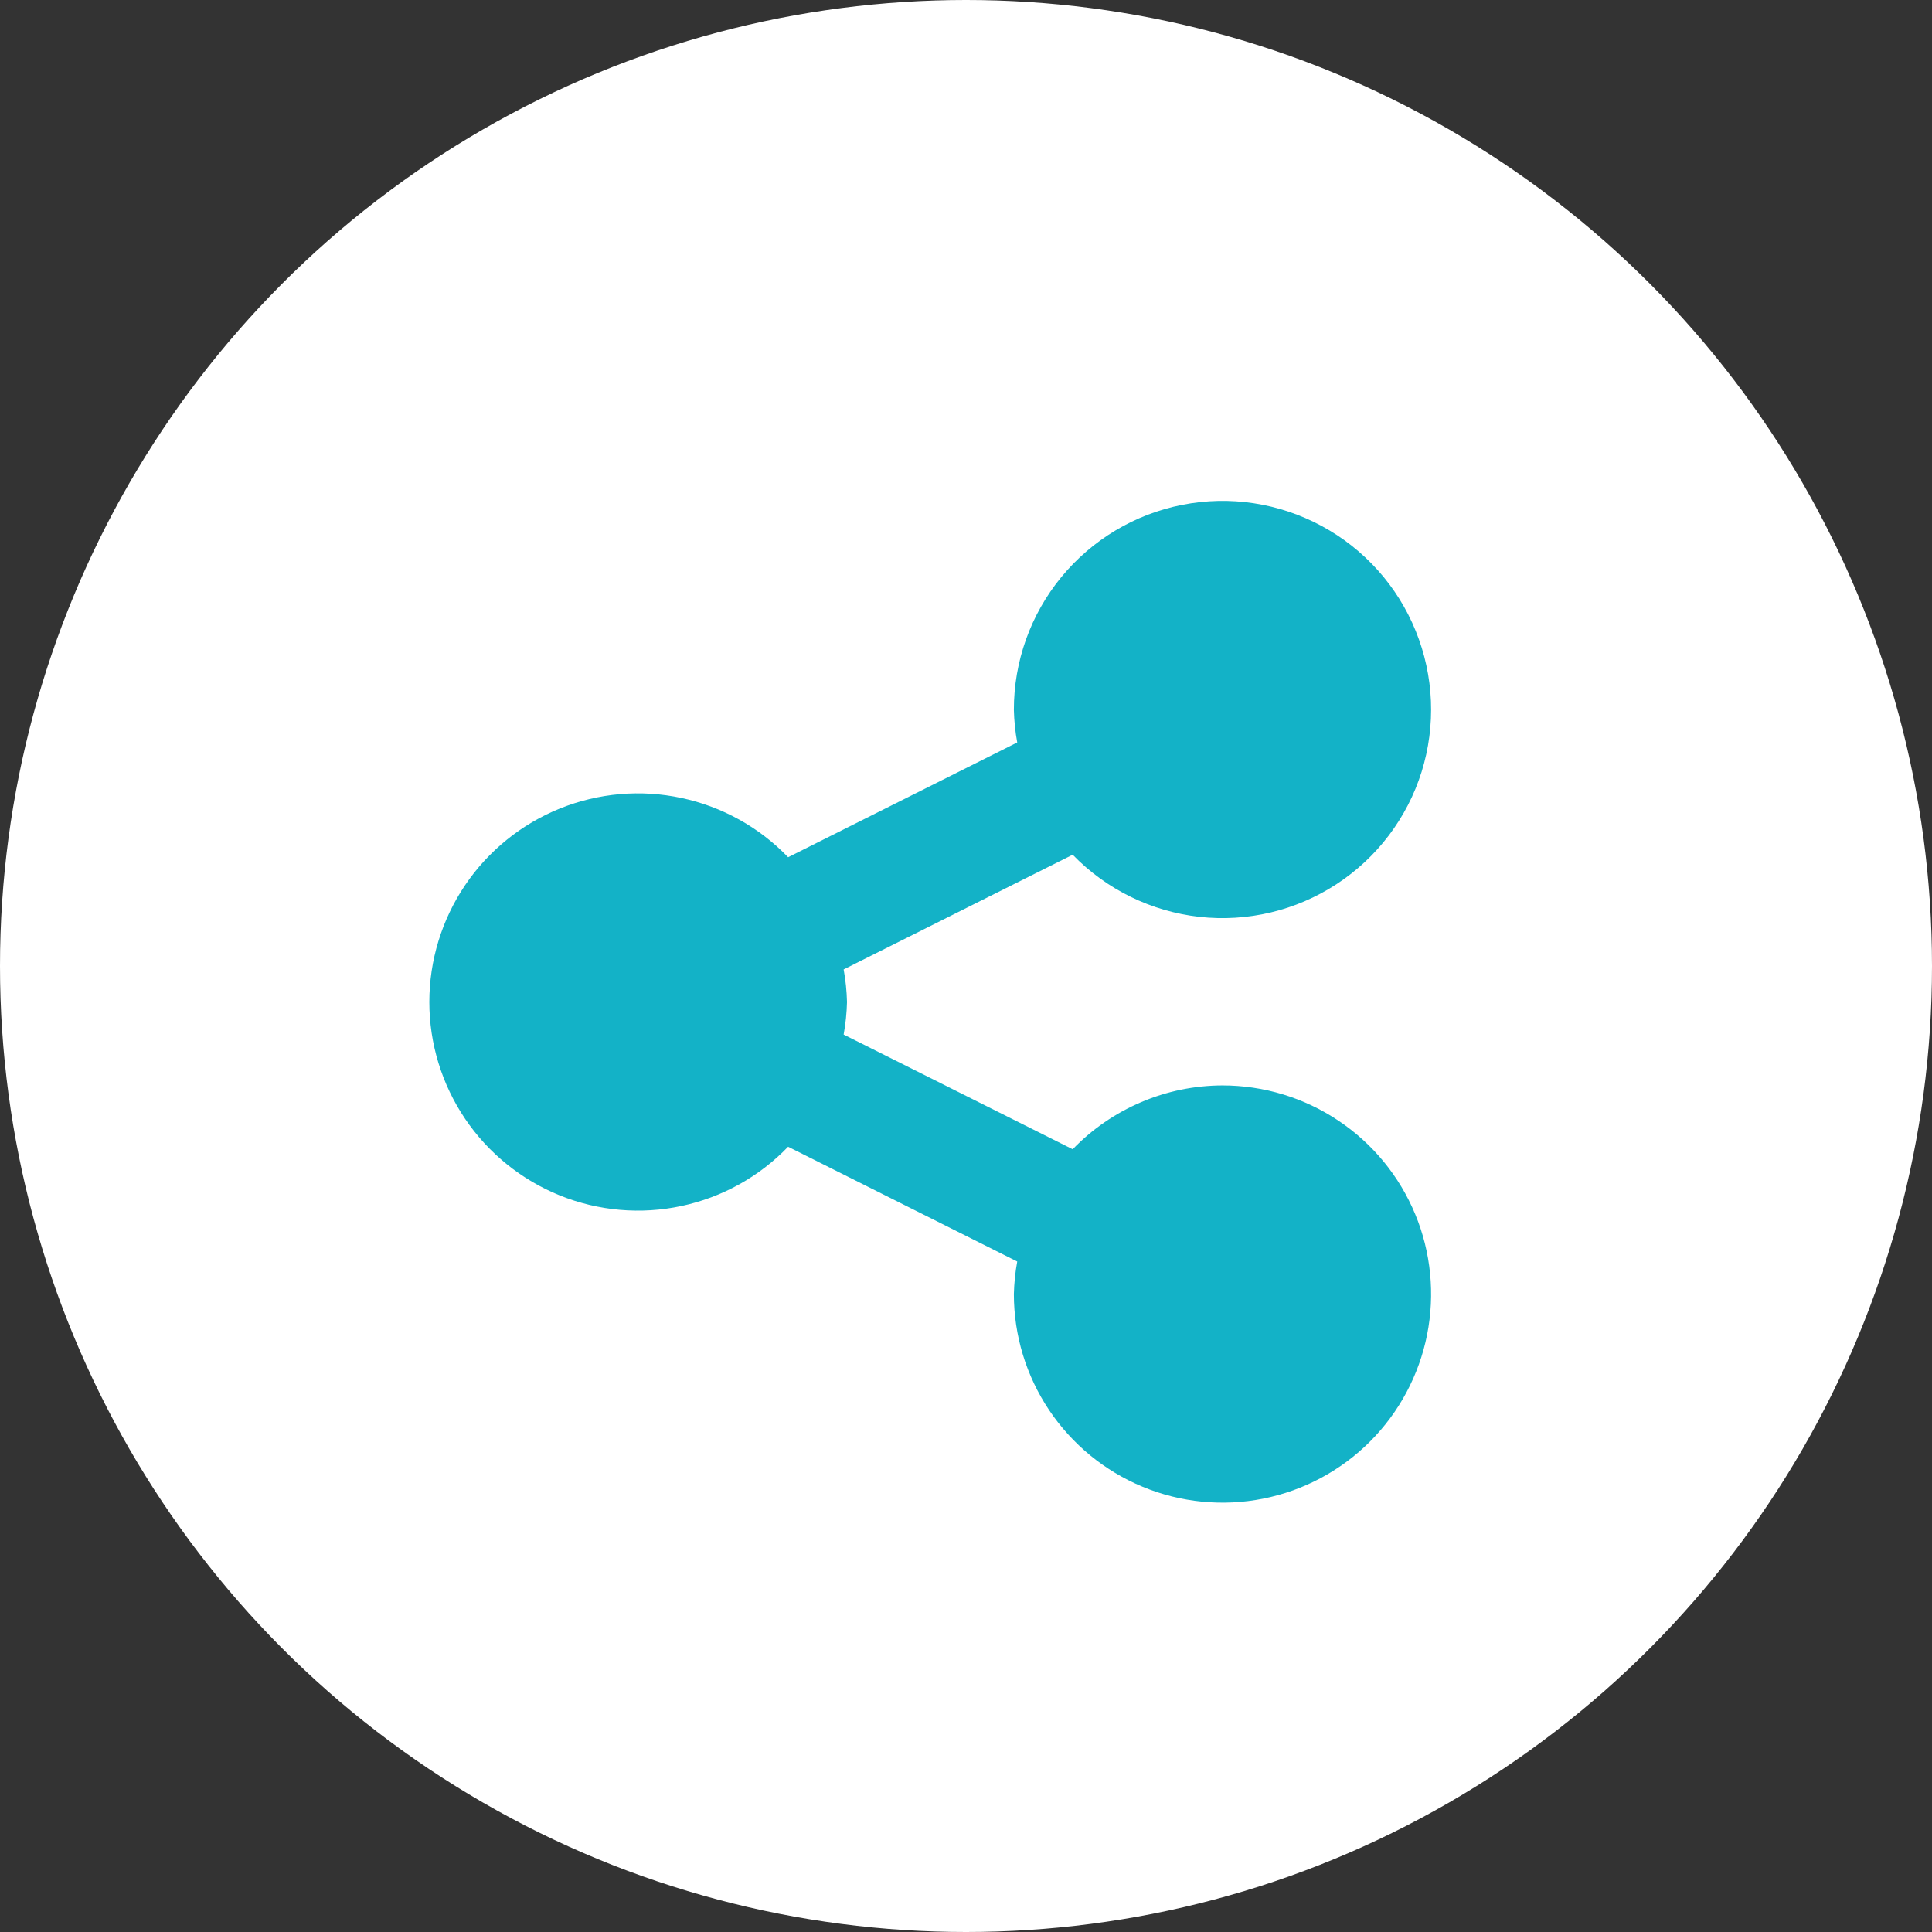
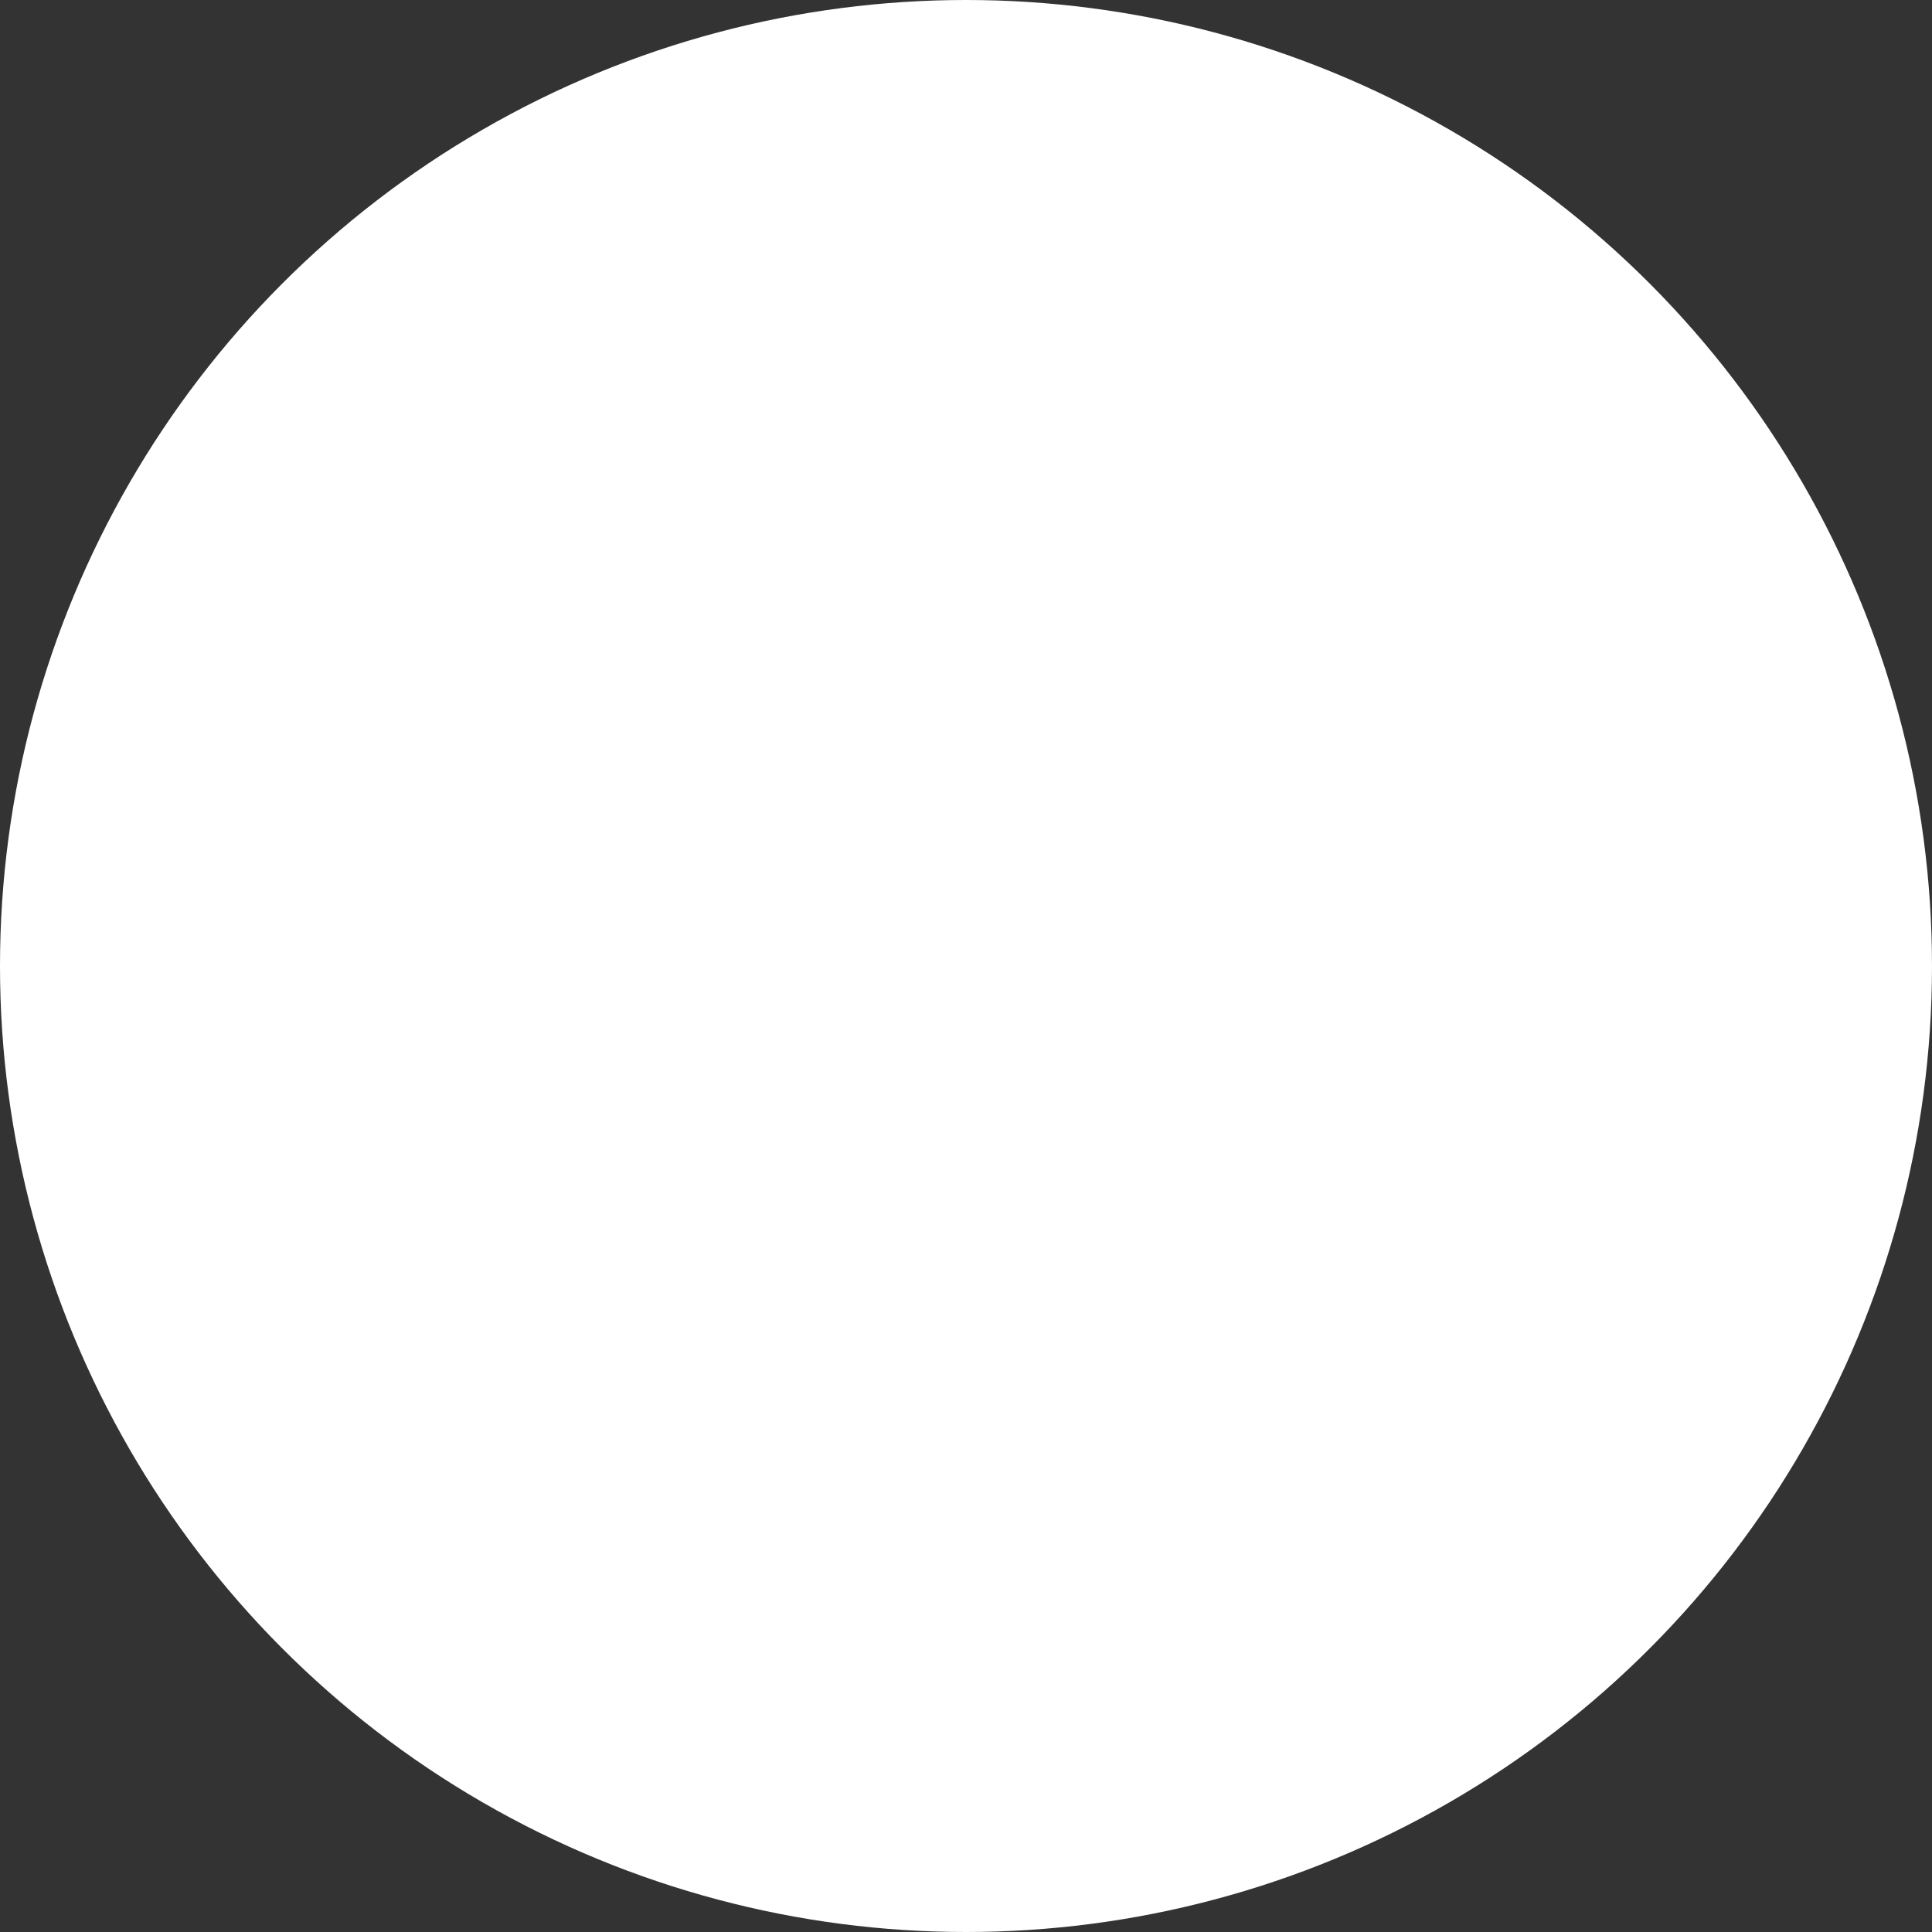
<svg xmlns="http://www.w3.org/2000/svg" width="27" height="27" viewBox="0 0 27 27" fill="none">
  <rect x="0" y="0" width="27" height="27" fill="#333333" stroke="none" />
  <circle cx="13.5" cy="13.5" r="13.5" fill="white" />
-   <path d="M17.084 15.169C16.694 15.17 16.307 15.249 15.947 15.403C15.588 15.556 15.262 15.78 14.991 16.061L11.79 14.458C11.818 14.308 11.833 14.156 11.837 14.003C11.833 13.85 11.818 13.698 11.79 13.548L14.991 11.945C15.462 12.431 16.088 12.737 16.76 12.813C17.433 12.888 18.11 12.727 18.677 12.357C19.244 11.988 19.665 11.432 19.867 10.787C20.069 10.141 20.04 9.445 19.785 8.818C19.531 8.191 19.066 7.672 18.471 7.351C17.875 7.029 17.186 6.924 16.523 7.055C15.858 7.185 15.261 7.543 14.831 8.066C14.402 8.589 14.168 9.245 14.169 9.921C14.173 10.074 14.188 10.226 14.216 10.376L11.014 11.98C10.611 11.561 10.092 11.273 9.524 11.152C8.955 11.03 8.364 11.082 7.825 11.299C7.286 11.517 6.824 11.89 6.499 12.372C6.174 12.854 6 13.422 6 14.003C6 14.584 6.174 15.152 6.499 15.634C6.824 16.116 7.286 16.489 7.825 16.707C8.364 16.924 8.955 16.976 9.524 16.854C10.092 16.733 10.611 16.445 11.014 16.026L14.216 17.63C14.188 17.78 14.173 17.932 14.169 18.085C14.169 18.661 14.34 19.225 14.66 19.704C14.981 20.184 15.436 20.557 15.969 20.778C16.502 20.999 17.088 21.056 17.653 20.944C18.219 20.831 18.738 20.554 19.146 20.146C19.554 19.738 19.831 19.219 19.944 18.653C20.056 18.088 19.999 17.502 19.778 16.969C19.557 16.436 19.184 15.981 18.704 15.661C18.225 15.34 17.661 15.169 17.084 15.169Z" fill="#13B2C7" />
</svg>